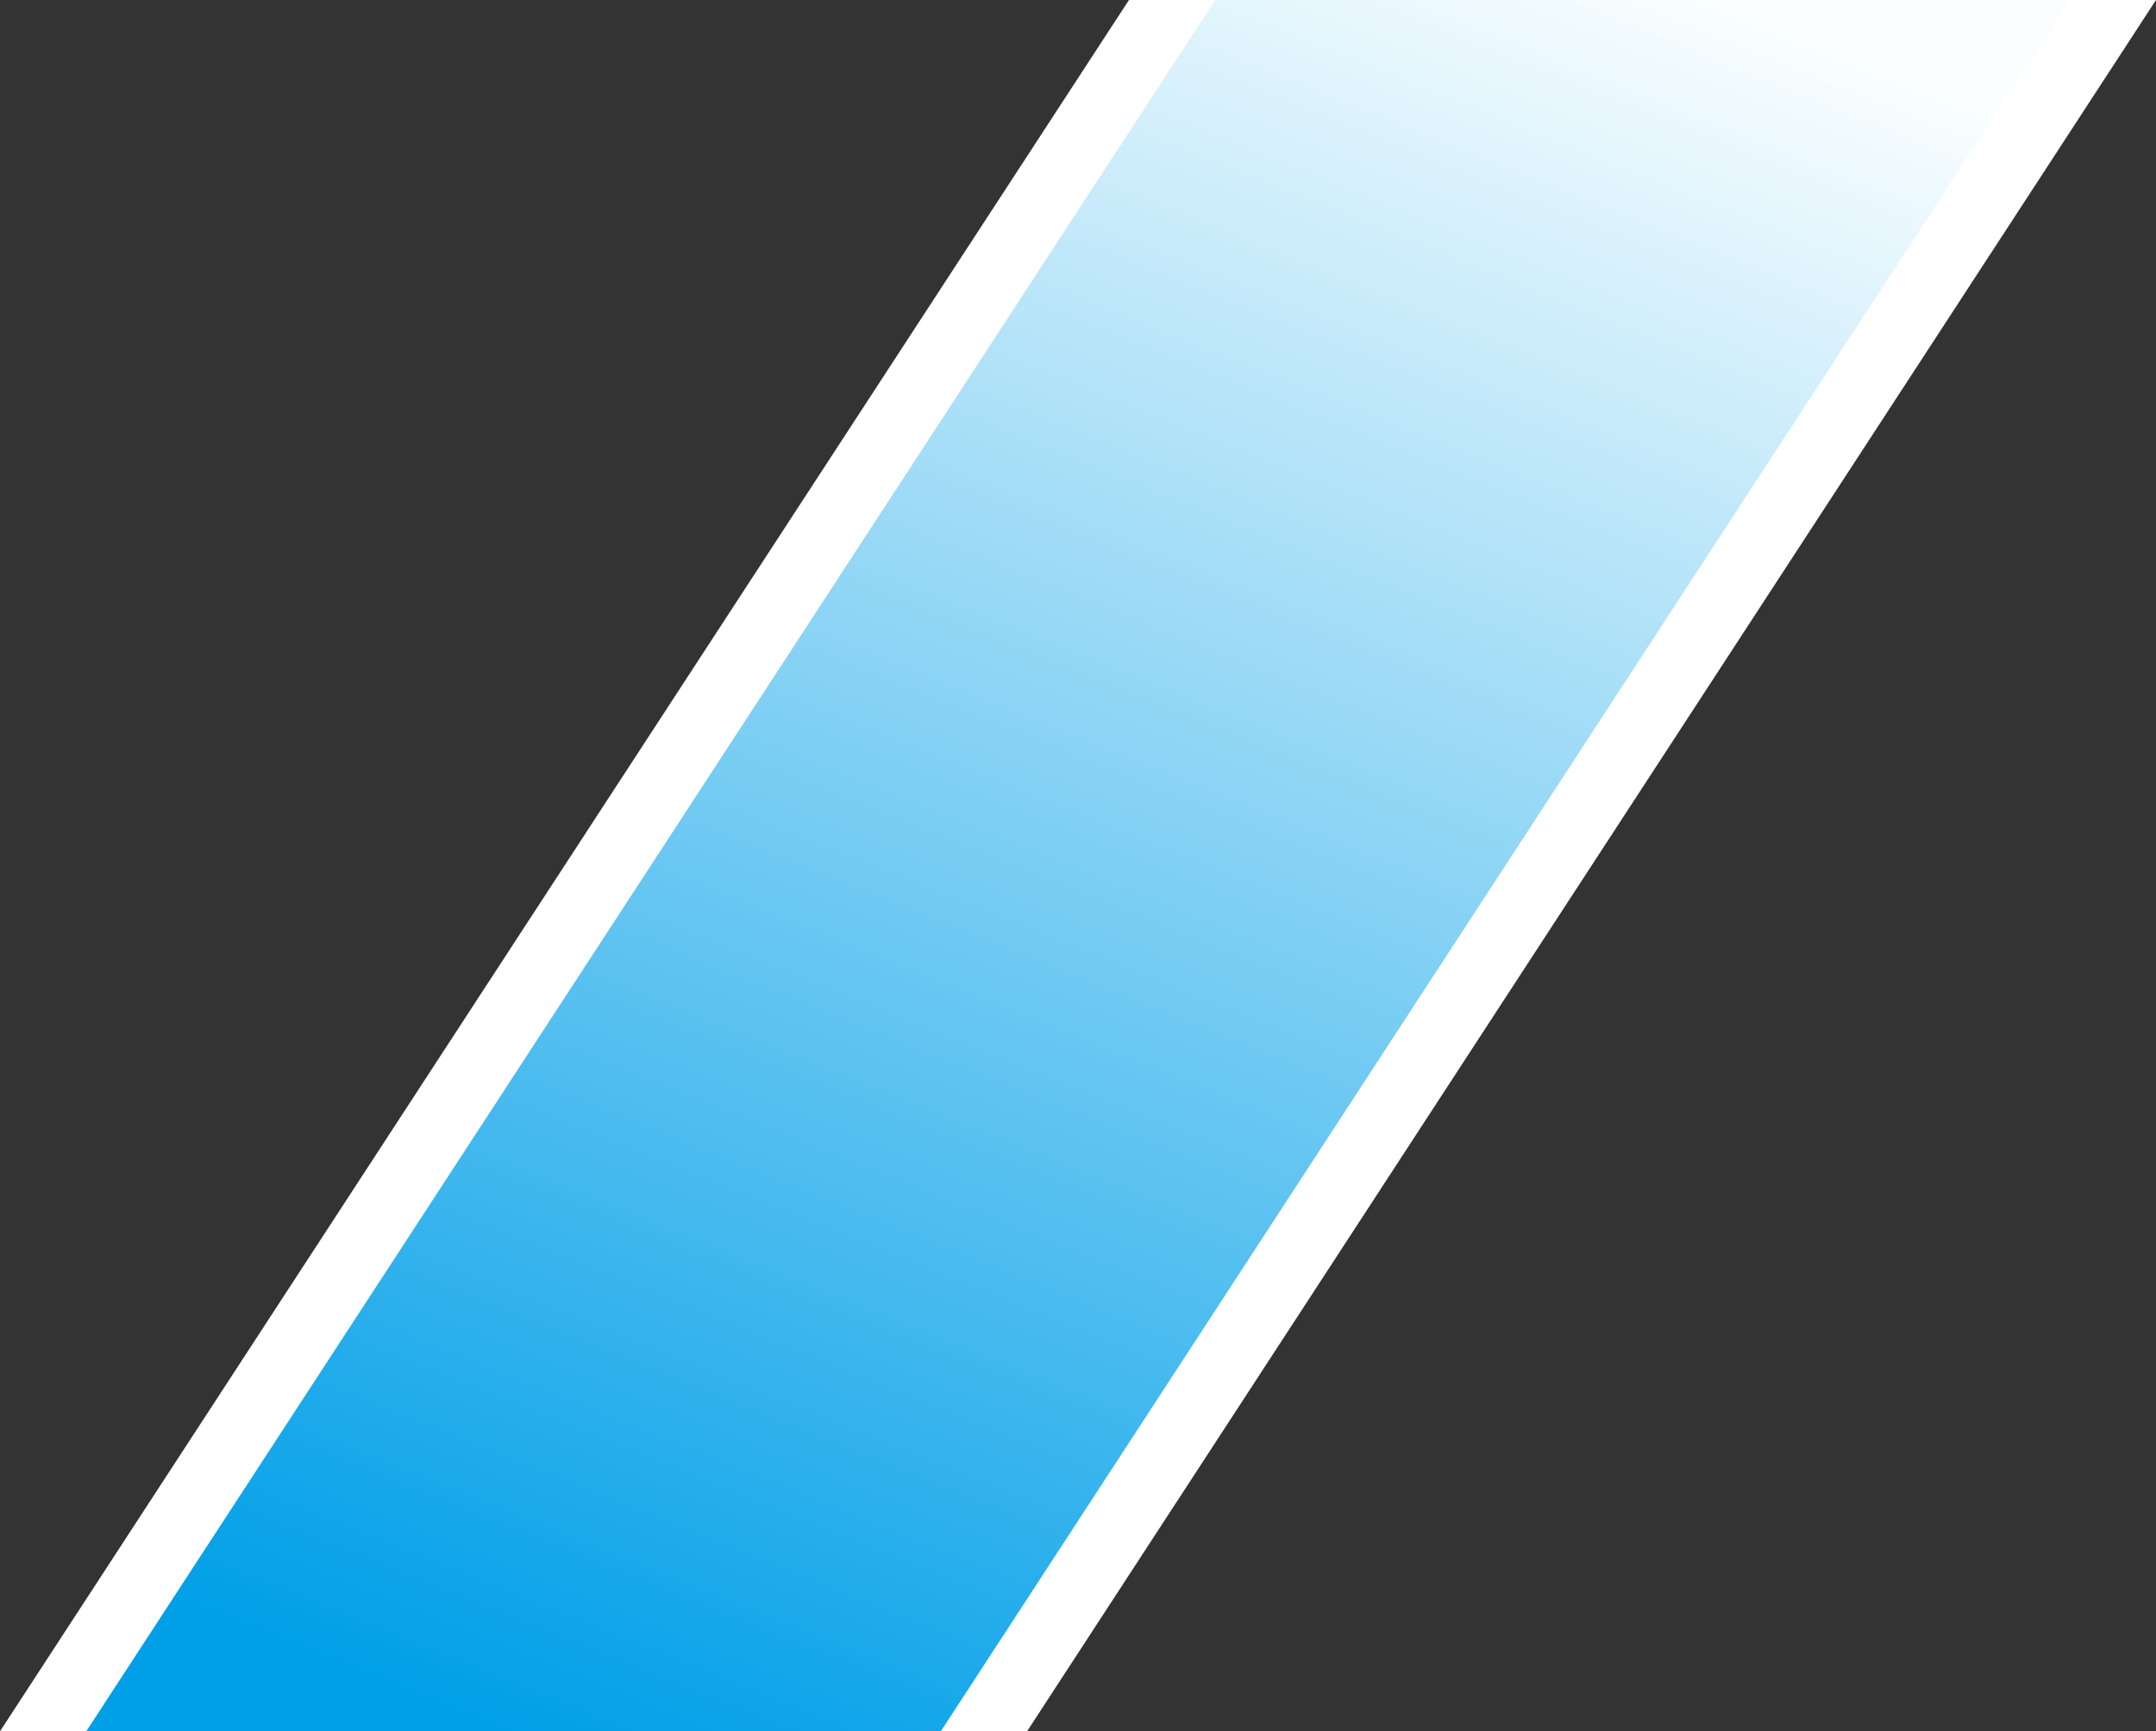
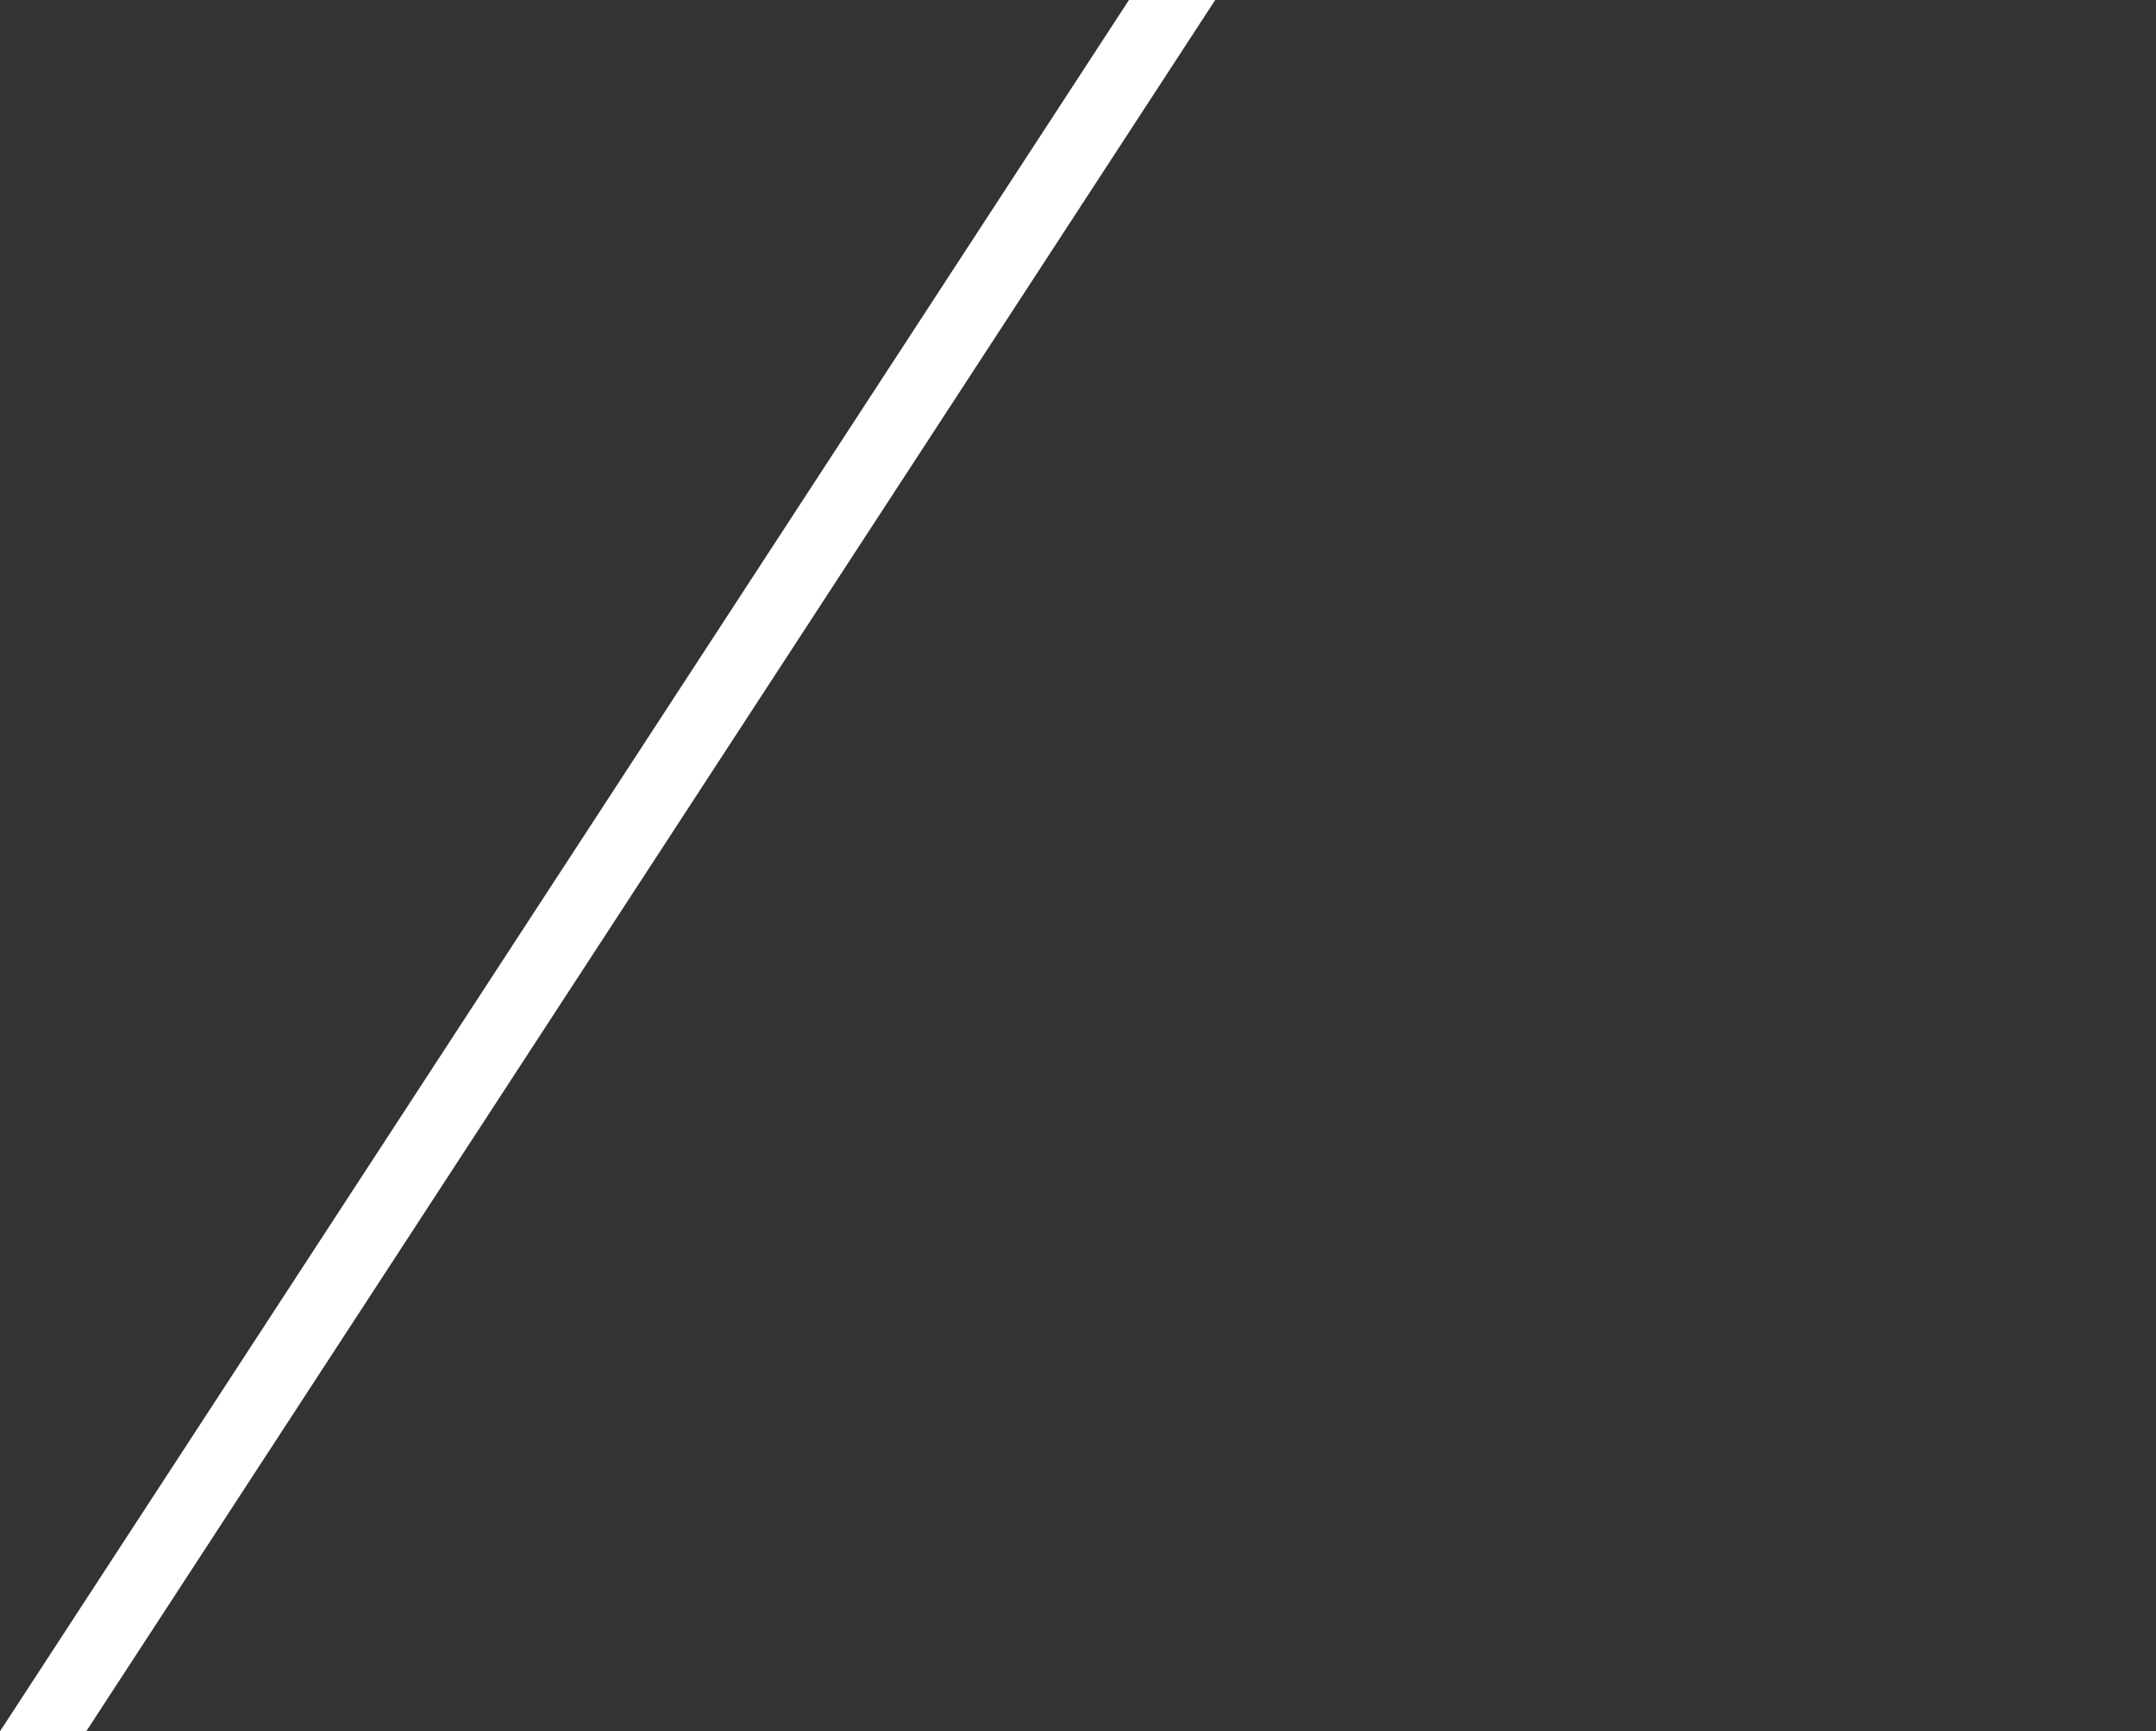
<svg xmlns="http://www.w3.org/2000/svg" width="949" height="762" viewBox="0 0 949 762" fill="none">
  <rect x="0" y="0" width="949" height="762" fill="#333333" stroke="none" />
-   <path d="M23.467 762L520.398 0H917.252L420.321 762H23.467Z" fill="url(#paint0_linear_603_7)" />
  <path d="M0 762L496.931 0H534.891L37.96 762H0Z" fill="white" />
-   <path d="M414.109 762L911.04 0H949L452.069 762H414.109Z" fill="white" />
  <defs>
    <linearGradient id="paint0_linear_603_7" x1="718.48" y1="-15.229" x2="377.904" y2="828.46" gradientUnits="userSpaceOnUse">
      <stop stop-color="#FAFEFF" />
      <stop offset="1" stop-color="#009FE8" />
    </linearGradient>
  </defs>
</svg>